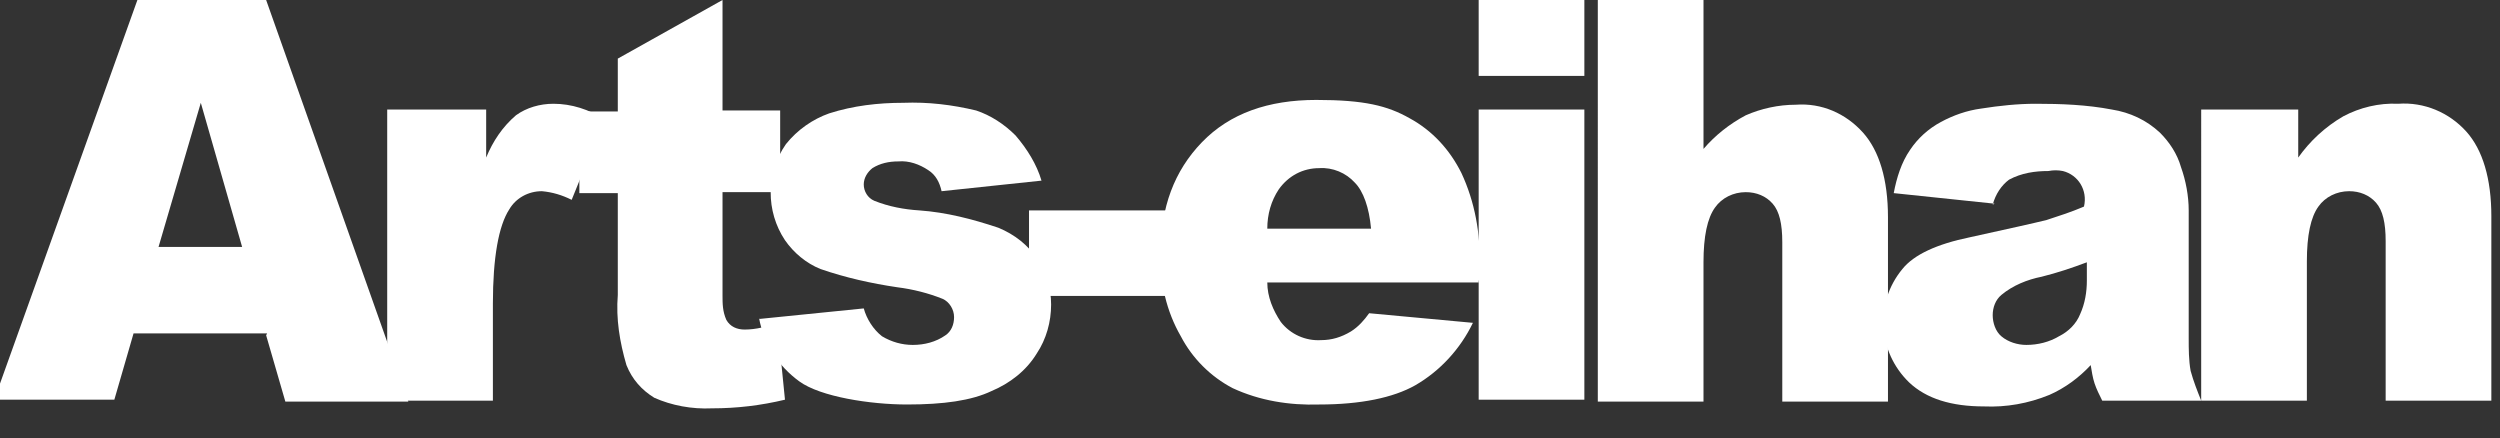
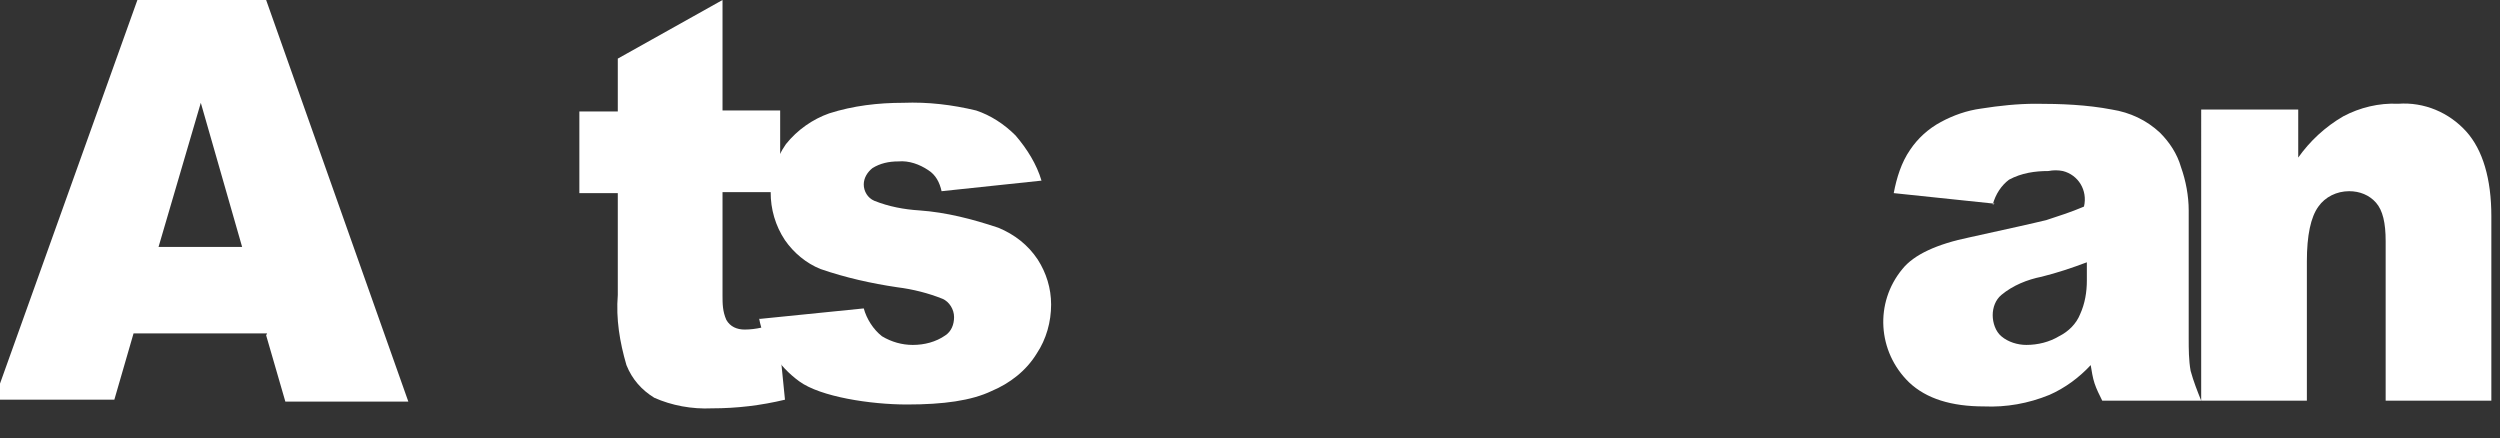
<svg xmlns="http://www.w3.org/2000/svg" id="_レイヤー_1" data-name="レイヤー_1" version="1.1" viewBox="0 0 260.2 45.6">
  <rect x="0" y="0" width="260.2" height="45.6" fill="#333333" stroke="none" />
  <defs>
    <style>
      .st0 {
        fill: #fff;
      }
    </style>
  </defs>
  <g id="_レイヤー_2" data-name="レイヤー_2">
    <g id="_グループ_15" data-name="グループ_15">
      <path id="_パス_10" data-name="パス_10" class="st0" d="M25.2,25.7l-4.3-15-4.4,15h8.7ZM27.8,34.7h-13.9l-2,6.9H-.6L14.3,0h13.4l14.8,41.8h-12.8l-2-6.9Z" />
      <g id="_グループ_12" data-name="グループ_12">
-         <path id="_パス_11" data-name="パス_11" class="st0" d="M40.3,11.4h10.3v5c.7-1.7,1.7-3.2,3.1-4.4,1.1-.8,2.5-1.2,3.9-1.2,1.9,0,3.7.6,5.3,1.6l-3.4,8.4c-1-.5-2-.8-3.1-.9-1.4,0-2.7.7-3.4,1.9-1.1,1.7-1.7,5-1.7,9.8v10.1h-11V11.4Z" />
        <path id="_パス_12" data-name="パス_12" class="st0" d="M75.2,0v11.5h6v8.5h-6v10.7c0,.9,0,1.7.4,2.6.4.7,1.1,1,1.9,1,1.2,0,2.3-.3,3.4-.7l.8,8c-2.5.6-5,.9-7.6.9-2.1.1-4.2-.3-6-1.1-1.3-.8-2.3-1.9-2.9-3.4-.7-2.4-1.1-4.8-.9-7.3v-10.6h-4v-8.5h4v-5.5L75.2,0Z" />
        <path id="_パス_13" data-name="パス_13" class="st0" d="M79,33.2l10.9-1.1c.3,1.1,1,2.2,1.9,2.9,1,.6,2.1.9,3.2.9,1.2,0,2.4-.3,3.4-1,.6-.4.9-1.1.9-1.9,0-.8-.5-1.6-1.2-1.9-1.5-.6-3.1-1-4.7-1.2-2.7-.4-5.4-1-8-1.9-1.5-.6-2.8-1.7-3.7-3-2-3-2-7,.1-10,1.2-1.5,2.8-2.6,4.5-3.2,2.5-.8,5.1-1.1,7.7-1.1,2.6-.1,5.1.2,7.6.8,1.5.5,2.9,1.4,4.1,2.6,1.2,1.4,2.2,3,2.7,4.7l-10.4,1.1c-.2-.9-.6-1.7-1.4-2.2-.9-.6-2-1-3.1-.9-1,0-1.9.2-2.7.7-.5.4-.9,1-.9,1.7,0,.7.4,1.4,1.1,1.7,1.5.6,3.1.9,4.7,1,2.8.2,5.5.9,8.2,1.8,1.7.7,3.1,1.8,4.1,3.3.9,1.4,1.4,3,1.4,4.7,0,1.8-.5,3.6-1.5,5.1-1.1,1.8-2.8,3.1-4.7,3.9-2.1,1-5,1.4-8.8,1.4s-9-.8-11.2-2.4c-2.2-1.6-3.7-3.9-4.2-6.6" />
      </g>
-       <rect id="_長方形_17" data-name="長方形_17" class="st0" x="107.1" y="21.9" width="16" height="8.9" />
      <g id="_グループ_13" data-name="グループ_13">
-         <path id="_パス_14" data-name="パス_14" class="st0" d="M142.7,23.8c-.2-2.2-.8-3.9-1.7-4.8-.9-1-2.3-1.6-3.7-1.5-1.7,0-3.2.8-4.2,2.2-.8,1.2-1.2,2.6-1.2,4.1h10.8ZM153.9,29.4h-22c0,1.5.6,2.9,1.4,4.1,1,1.3,2.6,2,4.2,1.9,1.1,0,2.1-.3,3.1-.9.8-.5,1.4-1.2,1.9-1.9l10.8,1c-1.3,2.7-3.4,5-6,6.5-2.3,1.3-5.7,2-10,2-3.1.1-6.2-.4-9-1.7-2.3-1.2-4.2-3.1-5.4-5.4-1.5-2.6-2.2-5.6-2.1-8.7,0-4.7,1.4-8.5,4.3-11.5s6.9-4.4,11.9-4.4,7.4.6,9.7,1.9c2.4,1.3,4.2,3.3,5.4,5.7,1.4,3,2,6.3,1.9,9.7v1.5h-.1Z" />
-       </g>
-       <path id="_パス_15" data-name="パス_15" class="st0" d="M153.9,11.4h11v30.2h-11V11.4ZM153.9,0h11v7.9h-11V0Z" />
+         </g>
      <g id="_グループ_14" data-name="グループ_14">
-         <path id="_パス_16" data-name="パス_16" class="st0" d="M166.3,0h11v15.5c1.2-1.4,2.7-2.6,4.4-3.5,1.6-.7,3.4-1.1,5.2-1.1,2.7-.2,5.2.9,7,2.9,1.7,1.9,2.6,4.9,2.6,8.8v19.2h-11v-16.6c0-1.9-.3-3.2-1-4-.7-.8-1.7-1.2-2.8-1.2-1.3,0-2.5.6-3.2,1.6-.8,1.1-1.2,3-1.2,5.7v14.5h-11V0Z" />
        <path id="_パス_17" data-name="パス_17" class="st0" d="M217.2,27.3c-1.6.6-3.1,1.1-4.7,1.5-1.5.3-3,.9-4.2,1.9-.6.5-.9,1.3-.9,2.1,0,.8.3,1.7.9,2.2.7.6,1.7.9,2.6.9,1.2,0,2.4-.3,3.4-.9,1-.5,1.8-1.3,2.2-2.3.5-1.1.7-2.3.7-3.5v-1.9ZM207.6,21.2l-10.5-1.1c.3-1.6.8-3.2,1.7-4.5.8-1.2,1.9-2.2,3.2-2.9,1.3-.7,2.7-1.2,4.2-1.4,1.9-.3,3.8-.5,5.7-.5,2.6,0,5.3.1,7.9.6,1.9.3,3.6,1.1,5,2.4,1,1,1.8,2.2,2.2,3.6.5,1.4.8,3,.8,4.5v13.3c0,1.1,0,2.3.2,3.4.3,1.1.7,2.1,1.1,3.1h-10.3c-.3-.6-.6-1.2-.8-1.8-.2-.6-.3-1.3-.4-1.9-1.2,1.3-2.7,2.4-4.3,3.1-2.2.9-4.5,1.3-6.8,1.2-3.4,0-6-.8-7.8-2.5-3.3-3.2-3.6-8.3-.7-11.8,1.2-1.5,3.6-2.6,7-3.3,4.1-.9,6.8-1.5,8-1.8,1.2-.4,2.5-.8,3.9-1.4.4-1.7-.6-3.3-2.2-3.7-.5-.1-1-.1-1.5,0-1.4,0-2.8.2-4.1.9-.8.6-1.4,1.5-1.7,2.6" />
        <path id="_パス_18" data-name="パス_18" class="st0" d="M229,11.4h10.2v5c1.2-1.7,2.8-3.2,4.7-4.3,1.7-.9,3.7-1.4,5.7-1.3,2.7-.2,5.3.9,7.1,2.9,1.7,1.9,2.6,4.9,2.6,8.8v19.2h-11v-16.6c0-1.9-.3-3.2-1-4-.7-.8-1.7-1.2-2.8-1.2-1.3,0-2.5.6-3.2,1.6-.8,1.1-1.2,3-1.2,5.7v14.5h-11V11.4h.1Z" />
      </g>
    </g>
  </g>
</svg>